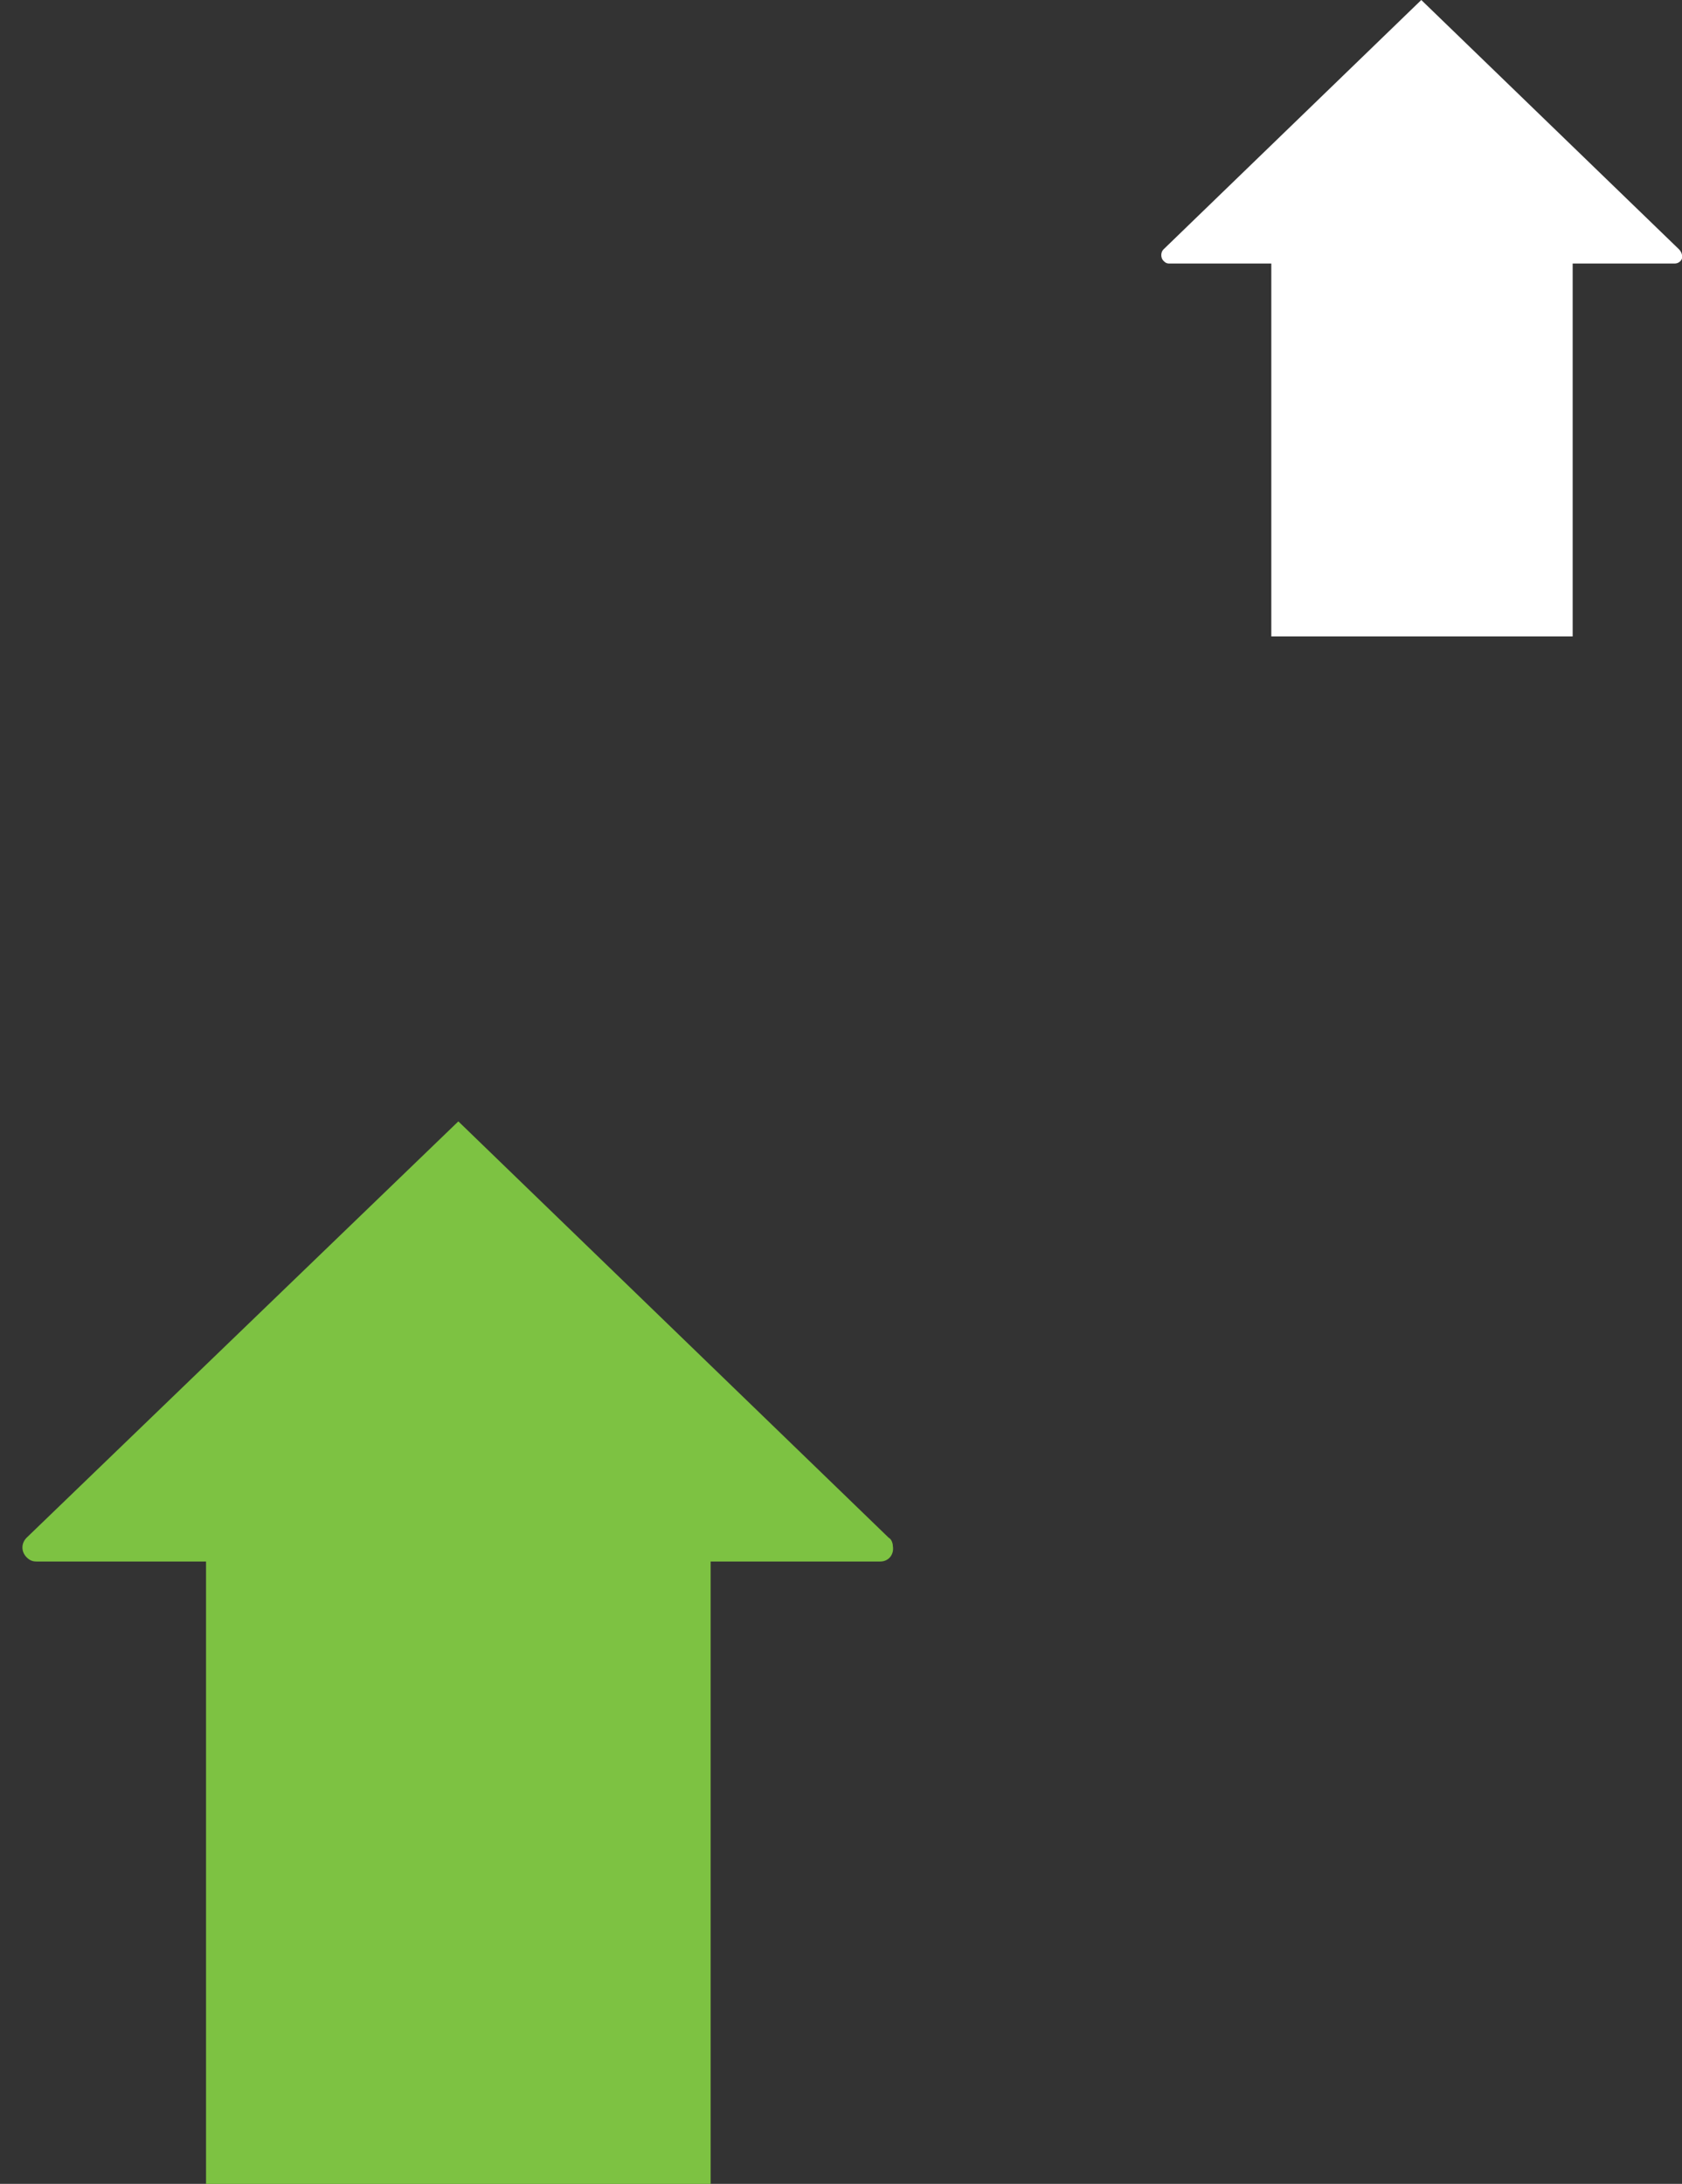
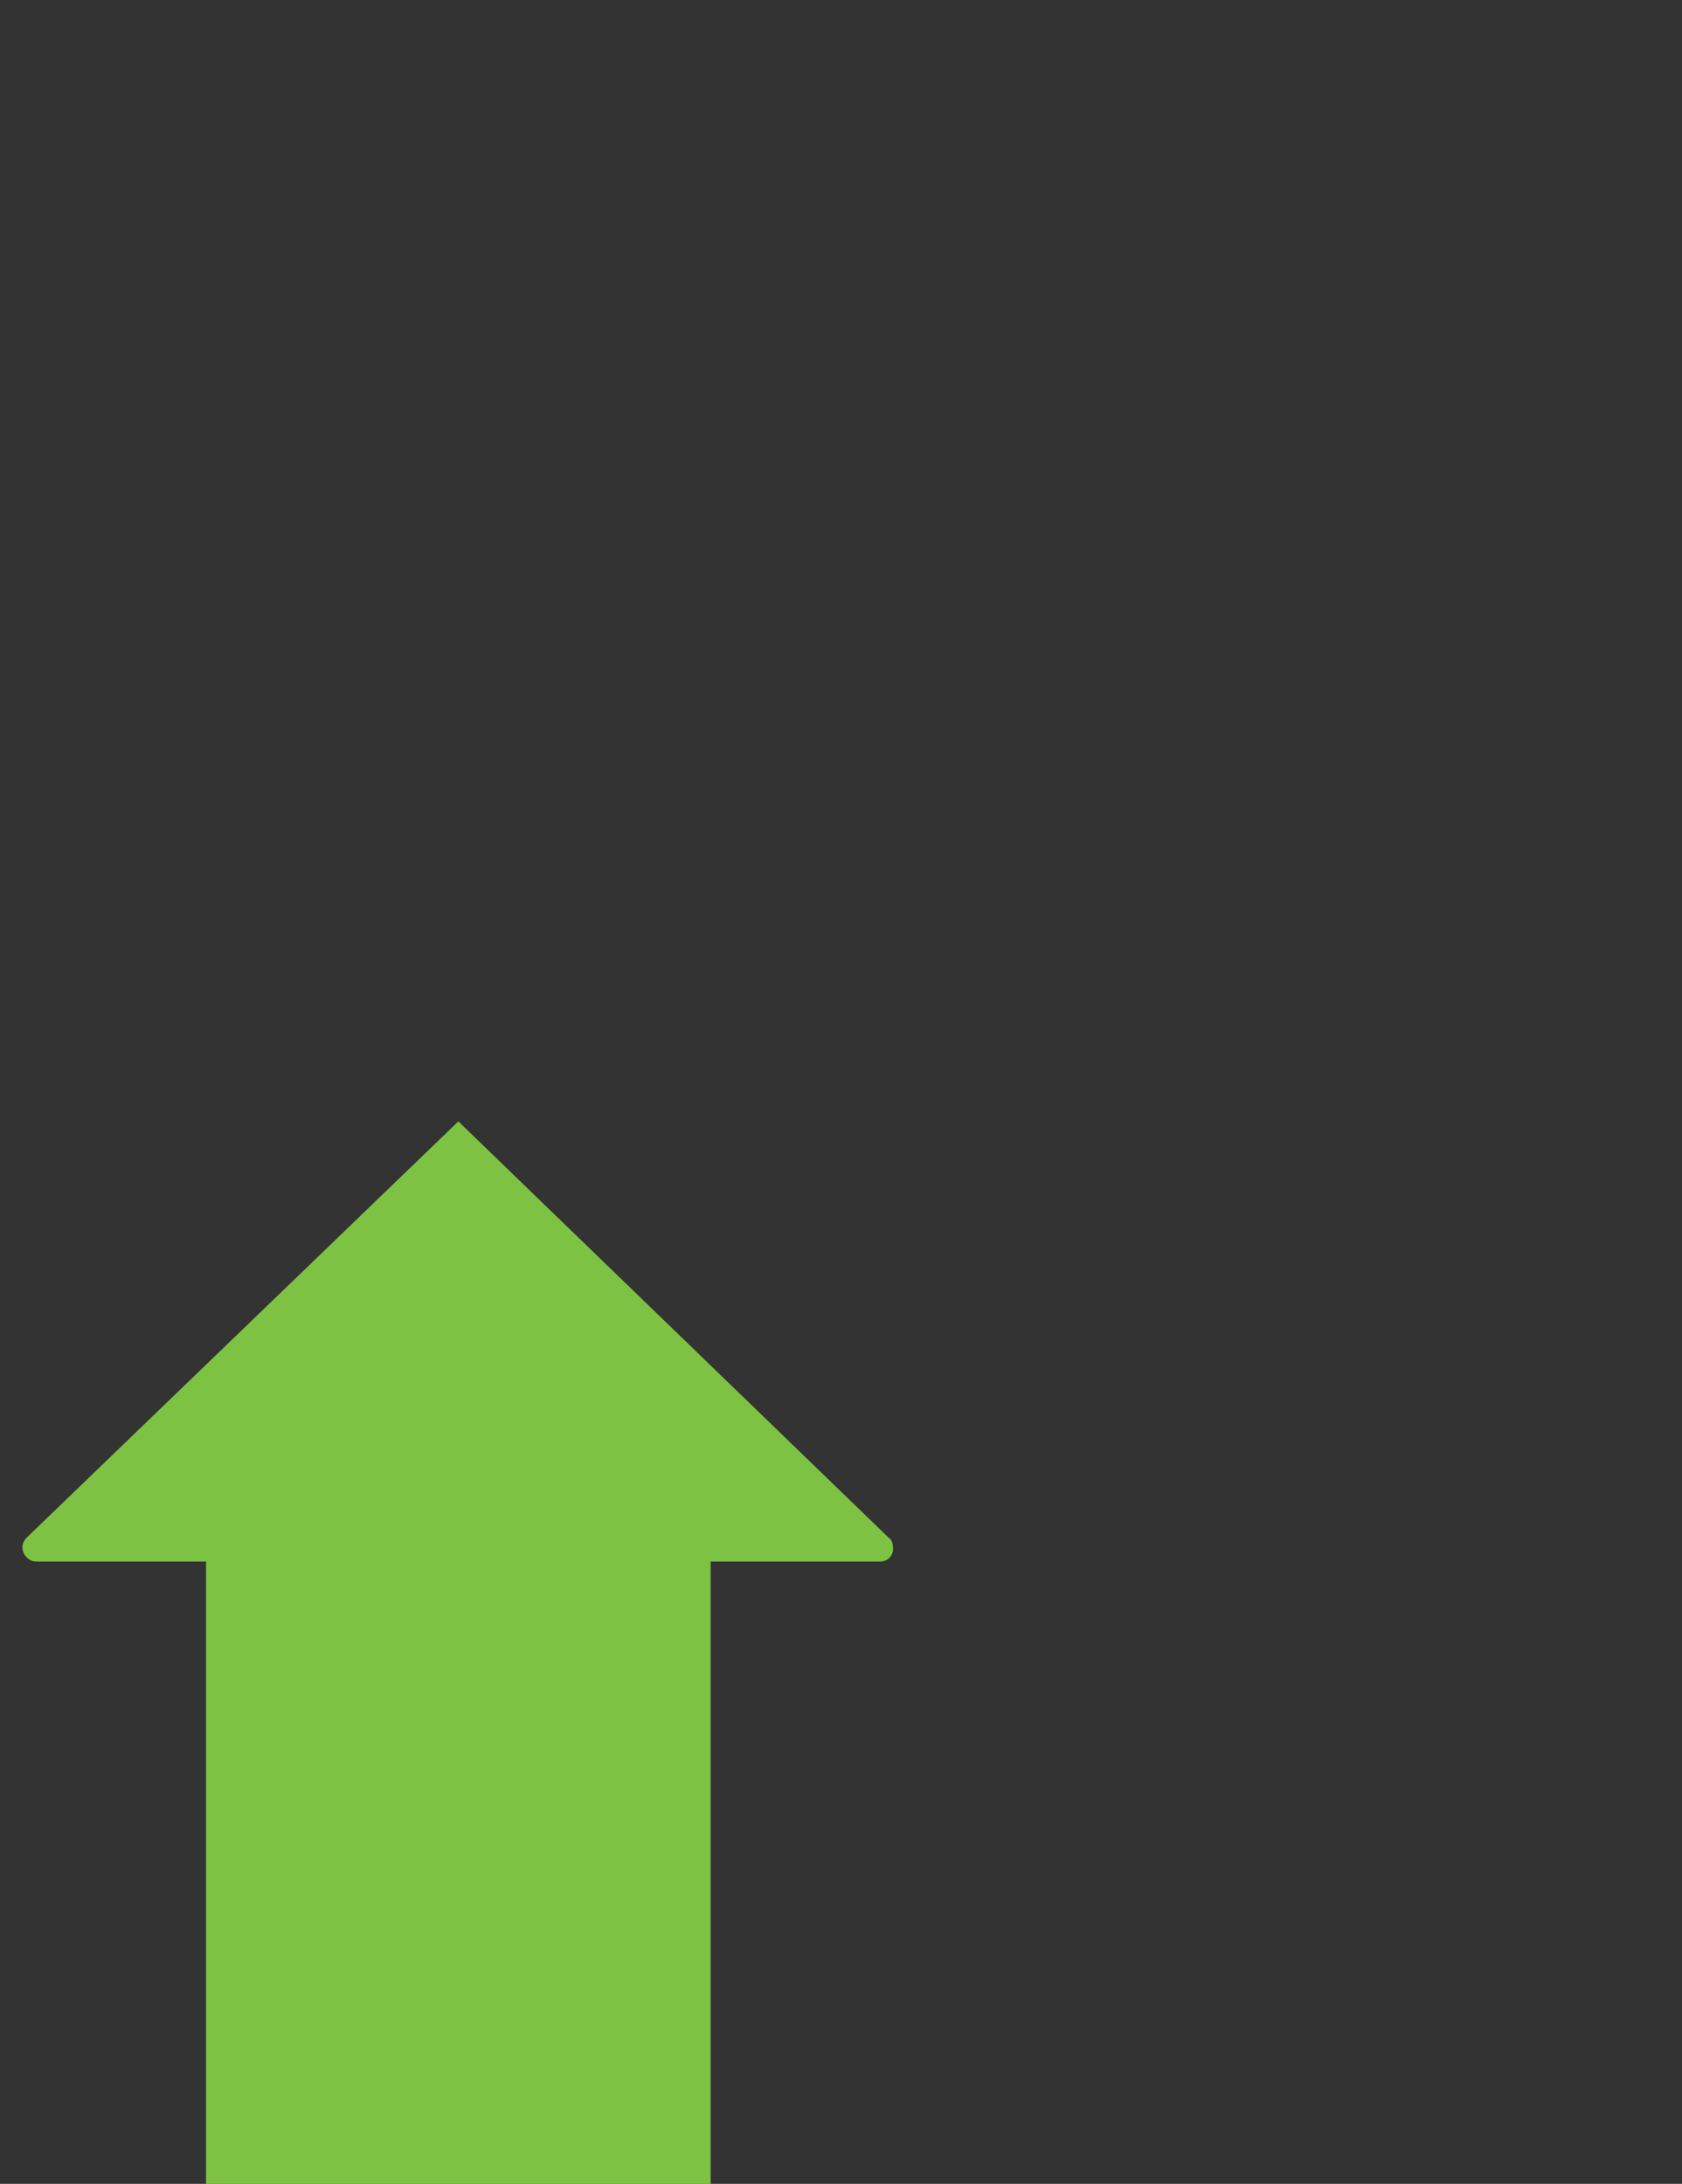
<svg xmlns="http://www.w3.org/2000/svg" version="1.1" id="Layer_1" x="0px" y="0px" viewBox="0 0 120 155.8" style="enable-background:new 0 0 120 155.8;" xml:space="preserve">
  <rect x="0" y="0" width="120" height="155.8" fill="#333333" stroke="none" />
  <style type="text/css">
	.st0{fill:#FFFFFF;}
	.st1{fill:#7DC242;}
</style>
  <title>Asset 25</title>
  <g>
    <g id="Layer_1-2">
-       <path class="st0" d="M119.8,17.8L101.4,0L83,17.8c-0.2,0.2-0.2,0.6,0,0.8c0.1,0.1,0.2,0.2,0.4,0.2h7.3v26.6h21.5V18.8h7.3    c0.3,0,0.6-0.3,0.5-0.6C120,18.1,119.9,17.9,119.8,17.8" />
-     </g>
+       </g>
    <g id="Pictures">
      <path class="st1" d="M63.4,109.7L32.7,80L1.9,109.7c-0.4,0.4-0.4,1,0,1.4c0.2,0.2,0.4,0.3,0.7,0.3h12.1v44.4h36v-44.4h12.1    c0.6,0,1-0.5,0.9-1.1C63.7,110.1,63.6,109.8,63.4,109.7" />
    </g>
  </g>
</svg>